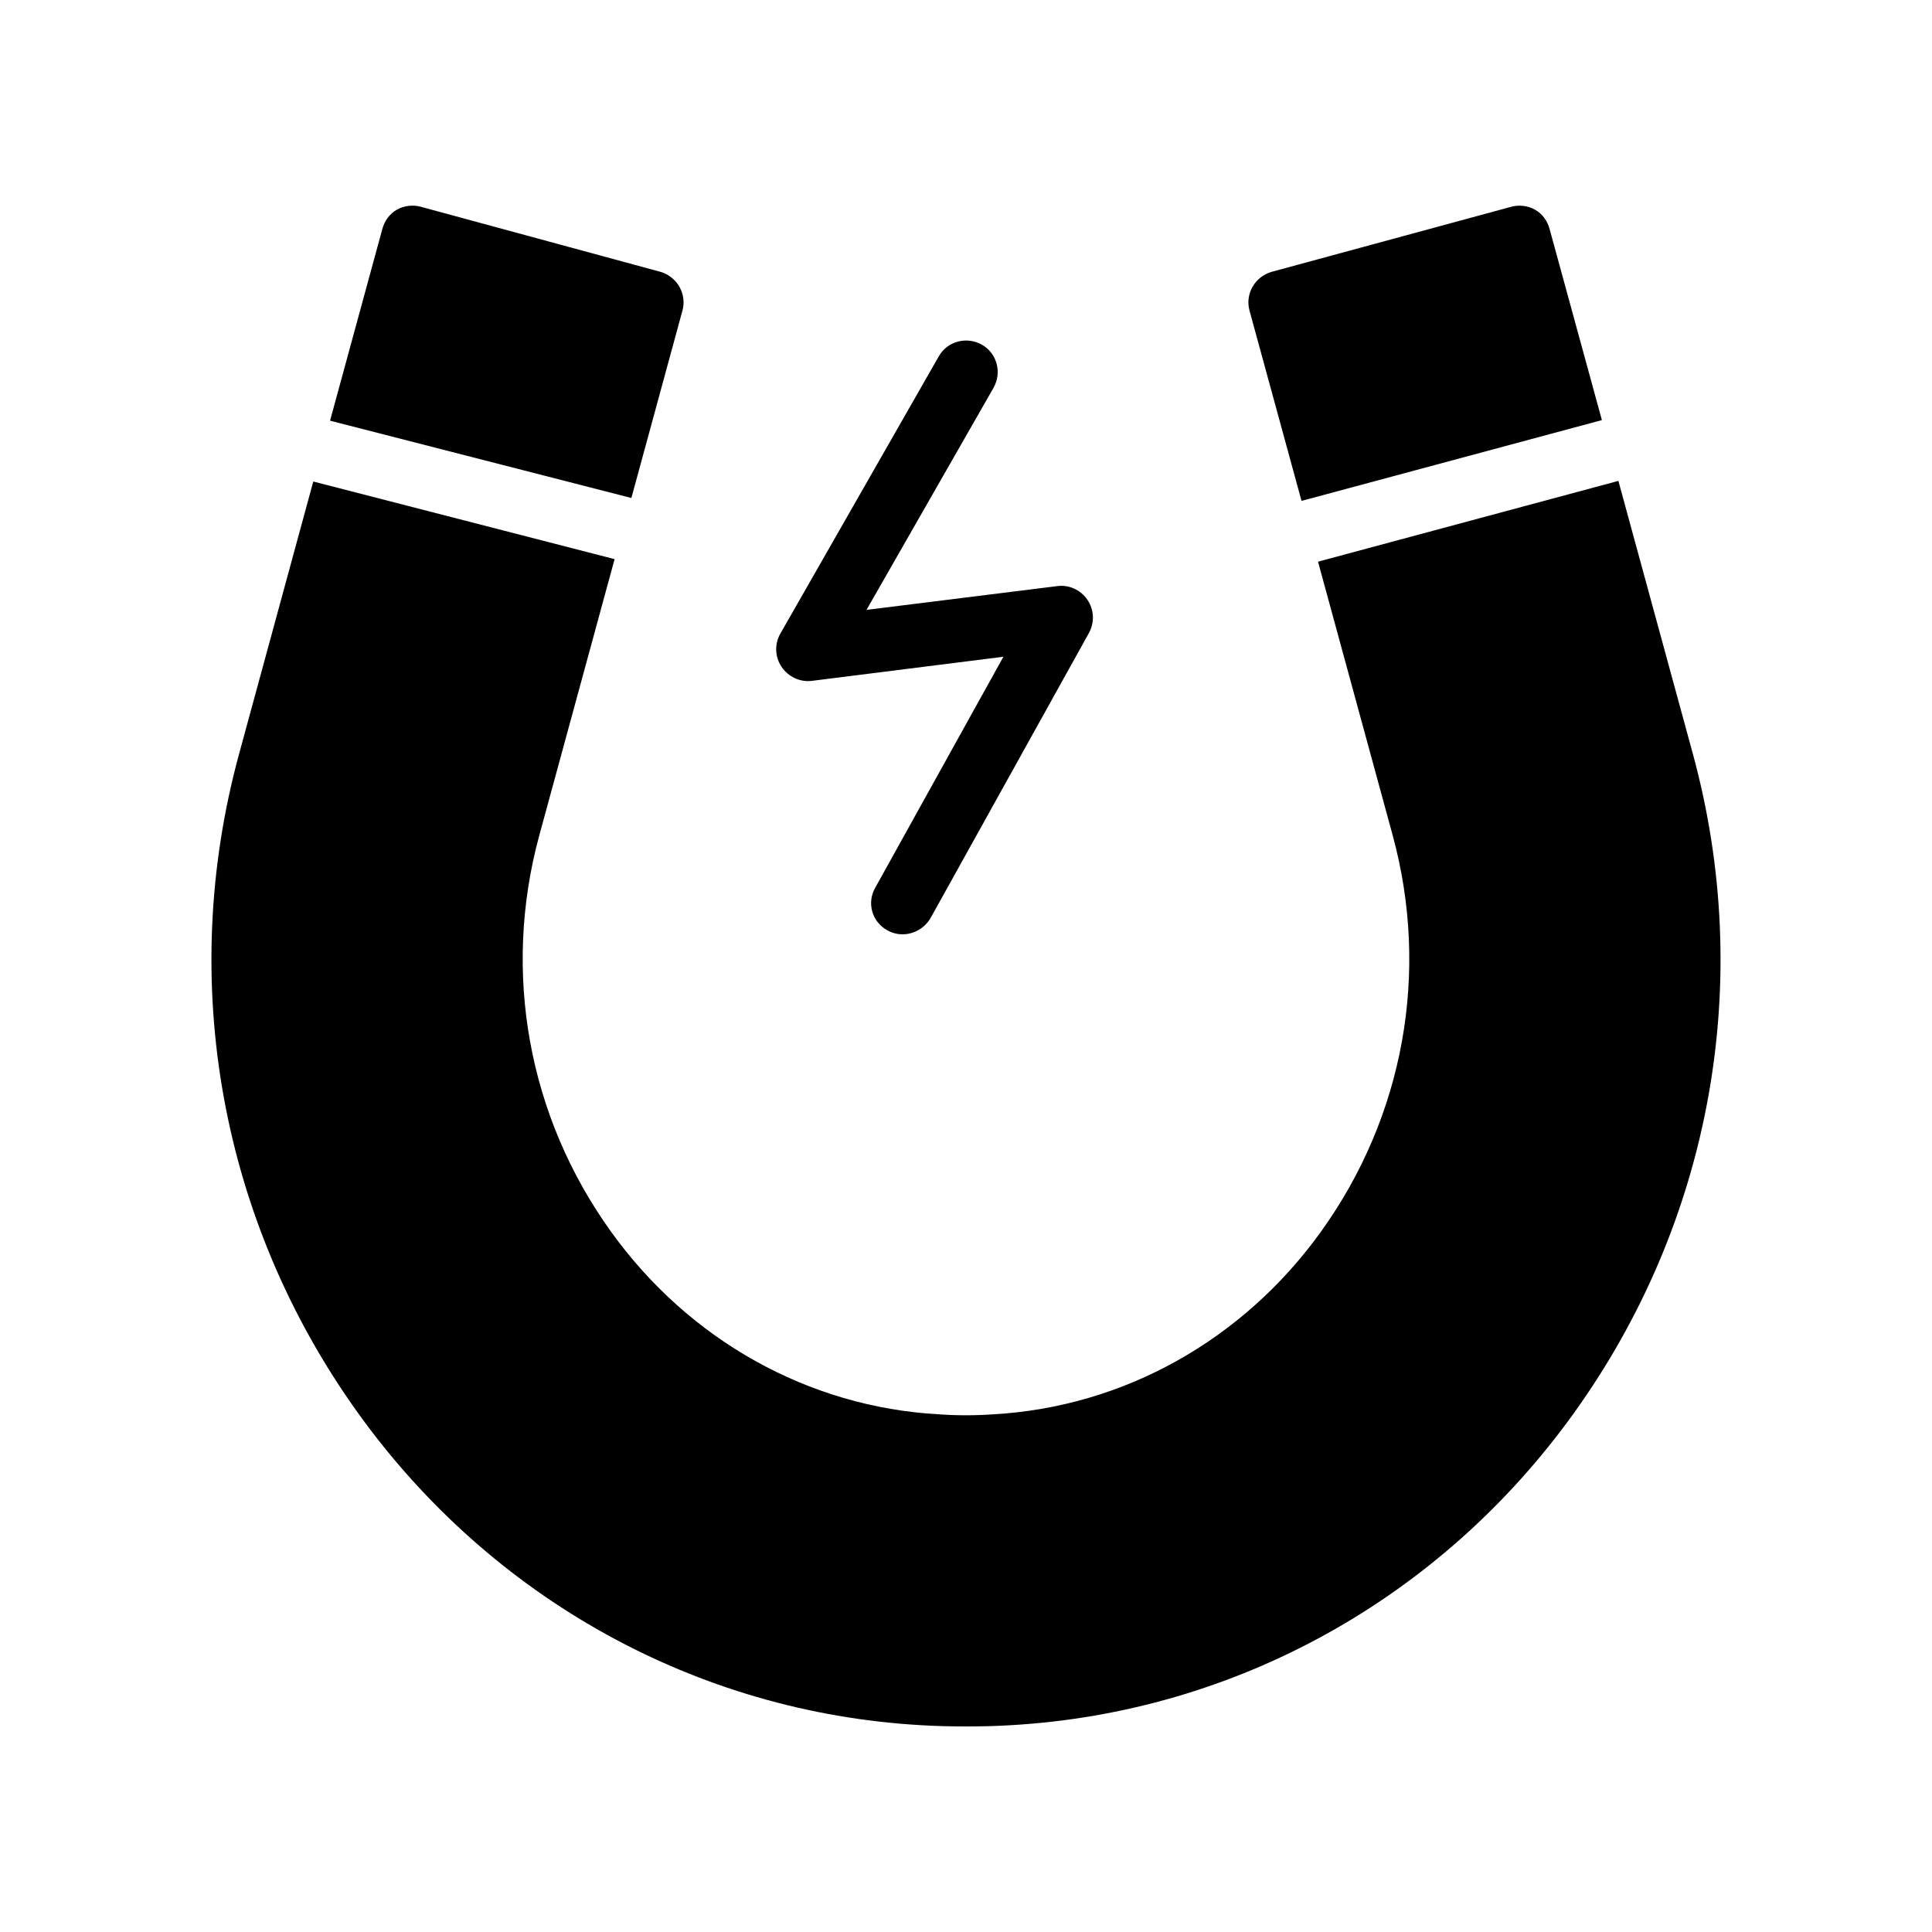
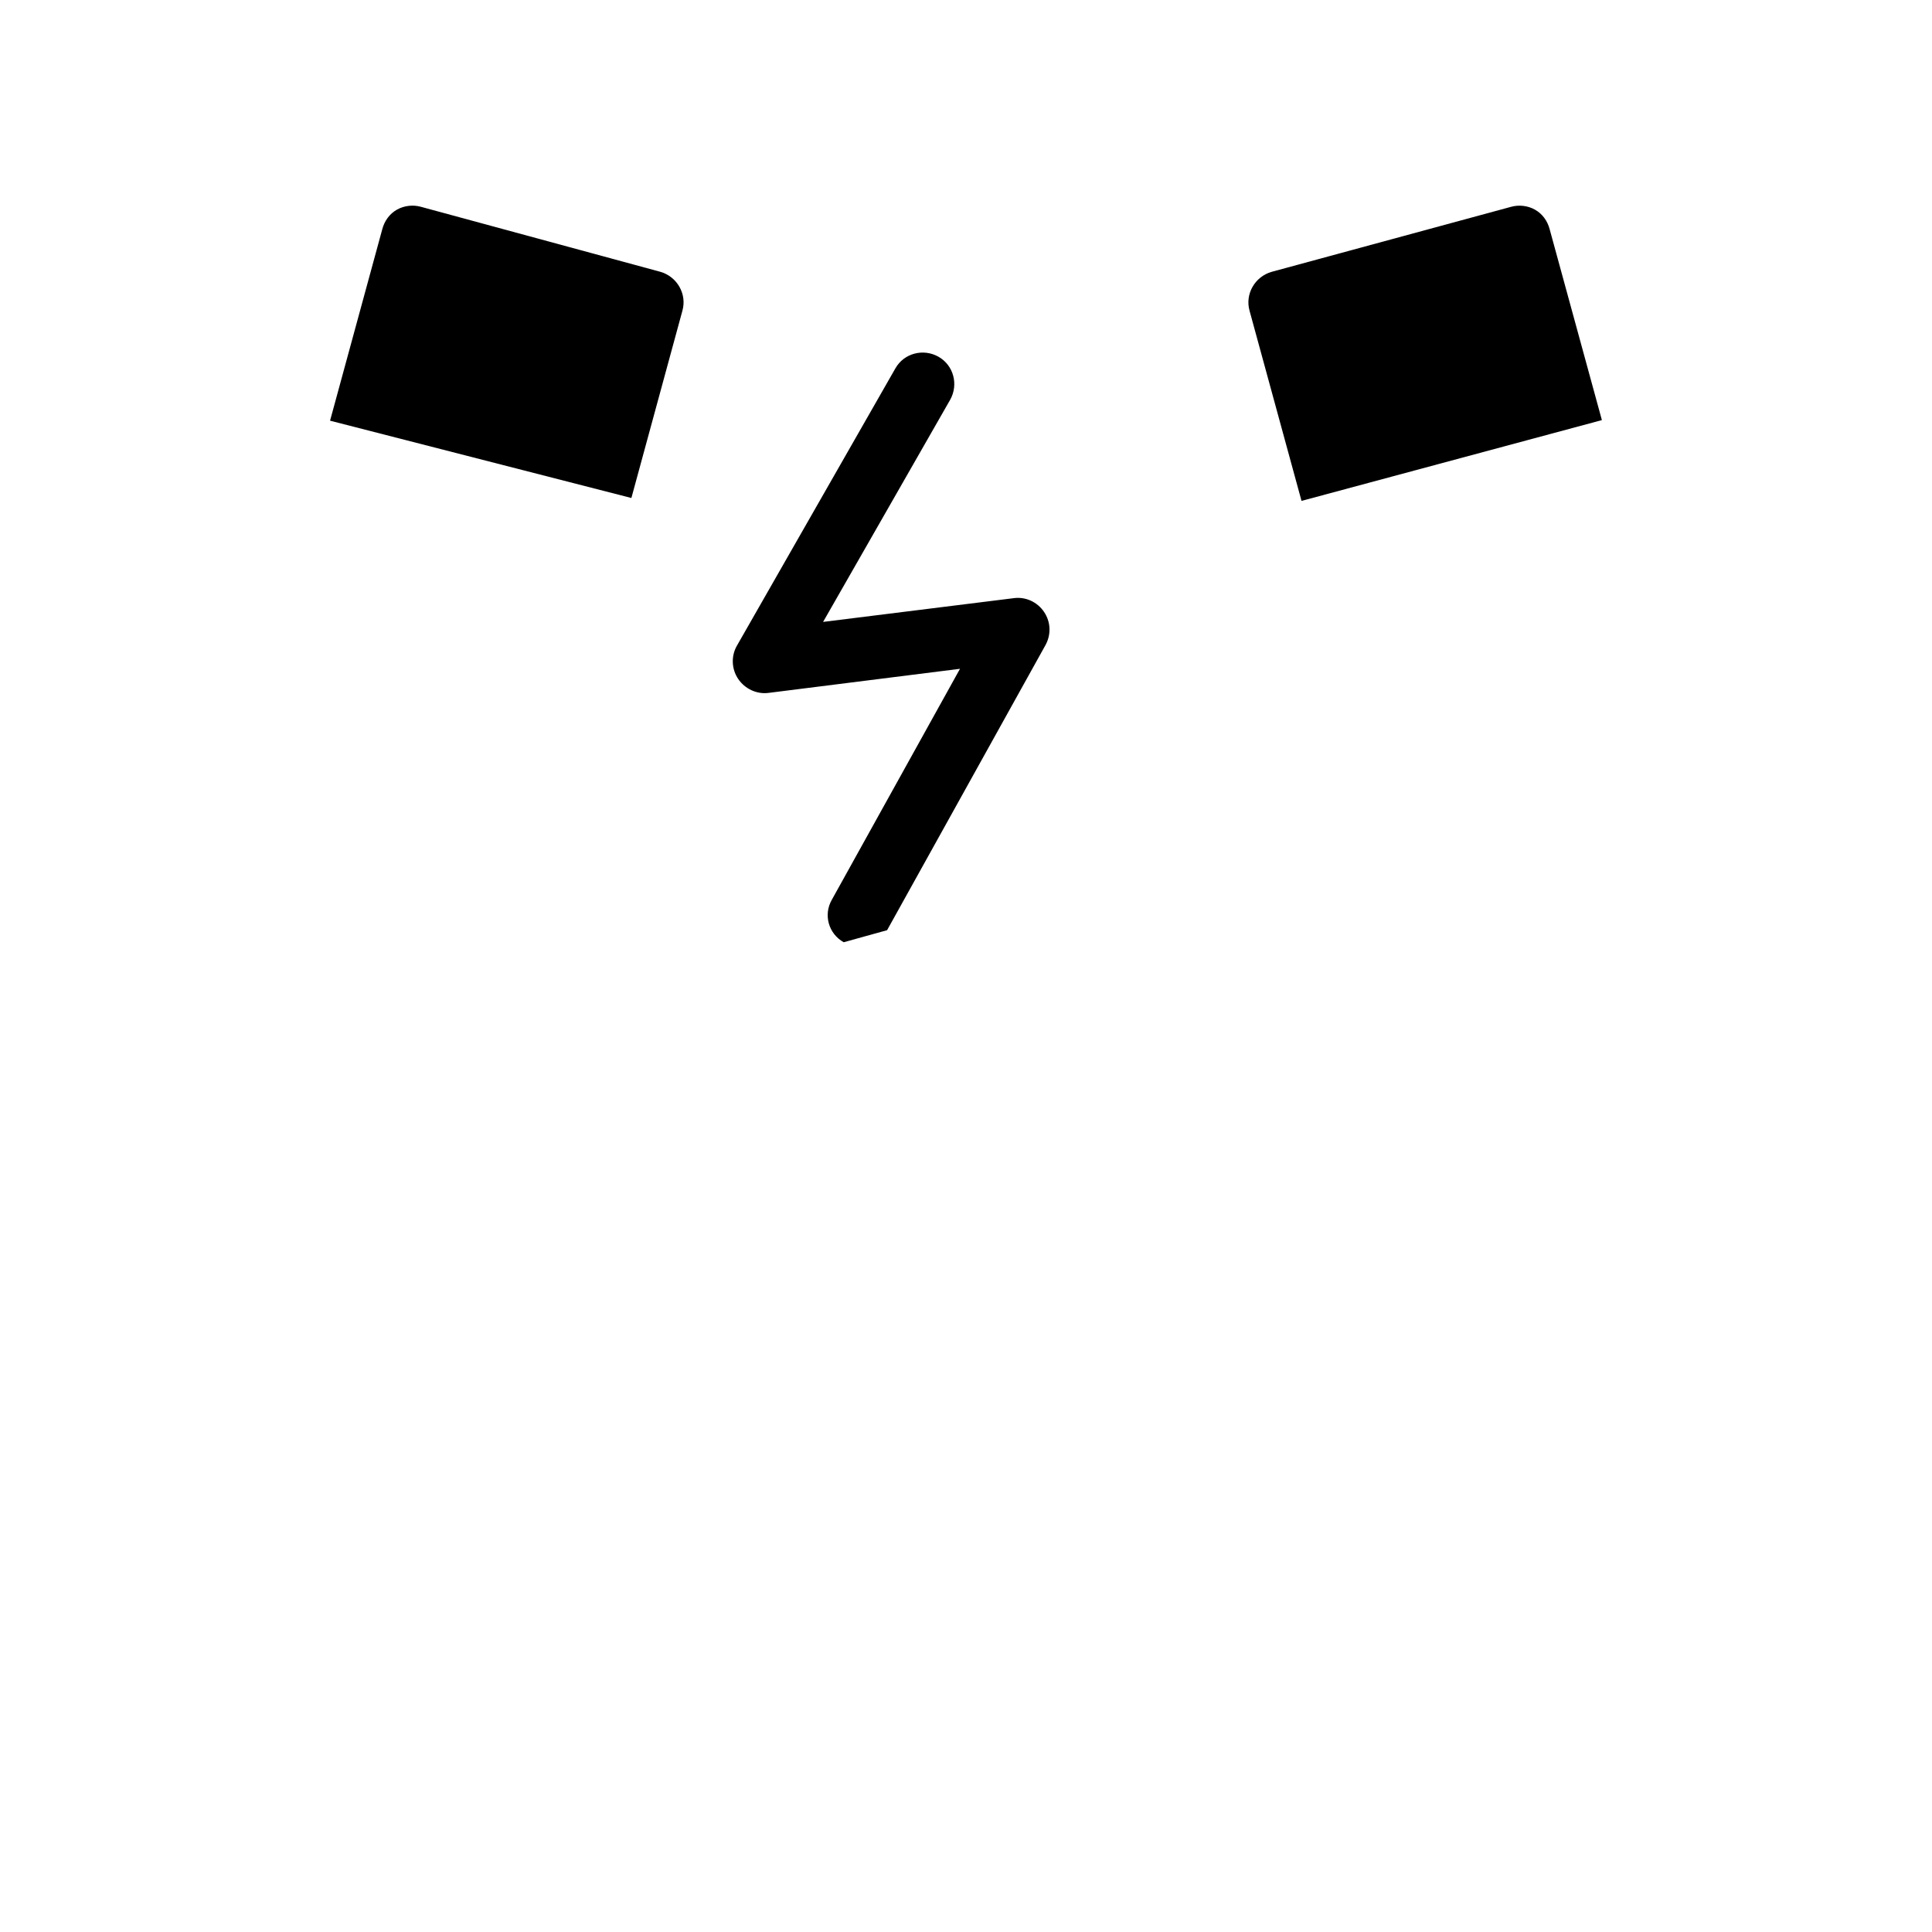
<svg xmlns="http://www.w3.org/2000/svg" fill="#000000" width="800px" height="800px" version="1.1" viewBox="144 144 512 512">
  <g>
    <path d="m255.57 198.81c-2.102-0.59-4.453-0.336-6.383 0.754-1.93 1.09-3.273 2.938-3.863 5.121l-13.855 50.801 79.855 20.488 13.52-49.625c1.258-4.449-1.426-9.07-5.879-10.328z" />
    <path d="m550.8 199.57c-1.93-1.09-4.281-1.344-6.379-0.754l-63.395 17.215c-4.449 1.258-7.137 5.879-5.879 10.328l13.77 50.383 79.602-21.41-13.855-50.633c-0.586-2.191-1.93-4.039-3.863-5.129z" />
-     <path d="m572.89 271.44-79.602 21.41 19.816 72.633c9.824 36.191 2.938 74.395-19.062 104.96-20.656 28.719-52.312 46.434-86.824 48.367-4.785 0.336-9.656 0.336-14.441 0-34.512-1.93-66.168-19.648-86.824-48.367-22-30.562-28.887-68.77-19.062-104.96l19.984-73.305-79.852-20.57-19.648 72.129c-16.457 60.289-4.953 124.02 31.57 174.82 35.266 49.039 89.594 79.184 148.96 82.625 4.031 0.254 8.062 0.34 12.094 0.34s8.062-0.082 12.008-0.336c59.449-3.441 113.78-33.586 149.04-82.625 36.527-50.801 48.031-114.53 31.57-174.82z" />
-     <path d="m379.09 390.51c1.344 0.754 2.688 1.09 4.113 1.09 2.938 0 5.793-1.594 7.391-4.281l41.984-75.57c1.512-2.769 1.426-6.129-0.418-8.816-1.762-2.602-4.871-4.031-7.977-3.609l-50.551 6.297 33.672-58.863c2.266-4.031 0.922-9.152-3.106-11.418-4.031-2.266-9.152-0.922-11.418 3.106l-41.984 73.473c-1.594 2.769-1.426 6.215 0.336 8.816 1.762 2.602 4.871 4.113 8.062 3.695l50.719-6.383-33.922 61.129c-2.359 4.027-0.934 9.066 3.098 11.336z" />
+     <path d="m379.09 390.51l41.984-75.57c1.512-2.769 1.426-6.129-0.418-8.816-1.762-2.602-4.871-4.031-7.977-3.609l-50.551 6.297 33.672-58.863c2.266-4.031 0.922-9.152-3.106-11.418-4.031-2.266-9.152-0.922-11.418 3.106l-41.984 73.473c-1.594 2.769-1.426 6.215 0.336 8.816 1.762 2.602 4.871 4.113 8.062 3.695l50.719-6.383-33.922 61.129c-2.359 4.027-0.934 9.066 3.098 11.336z" />
  </g>
</svg>